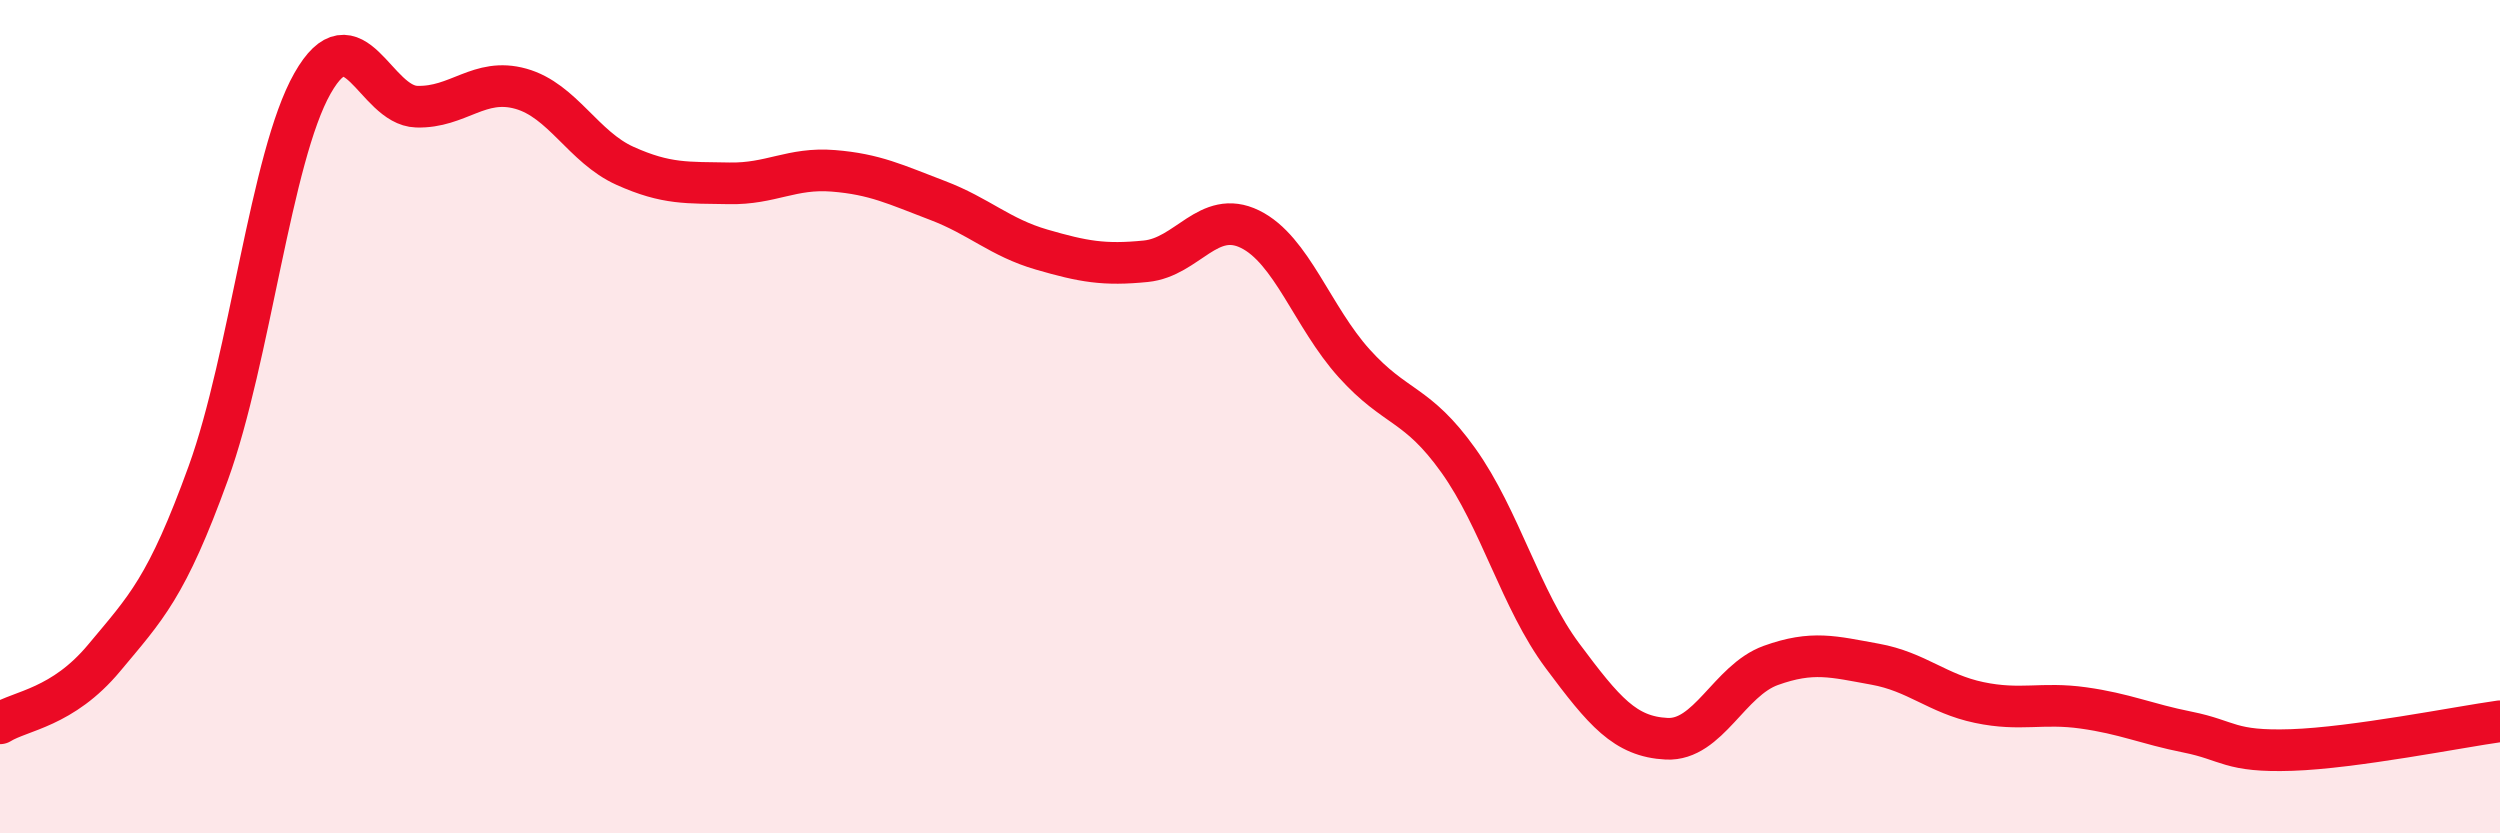
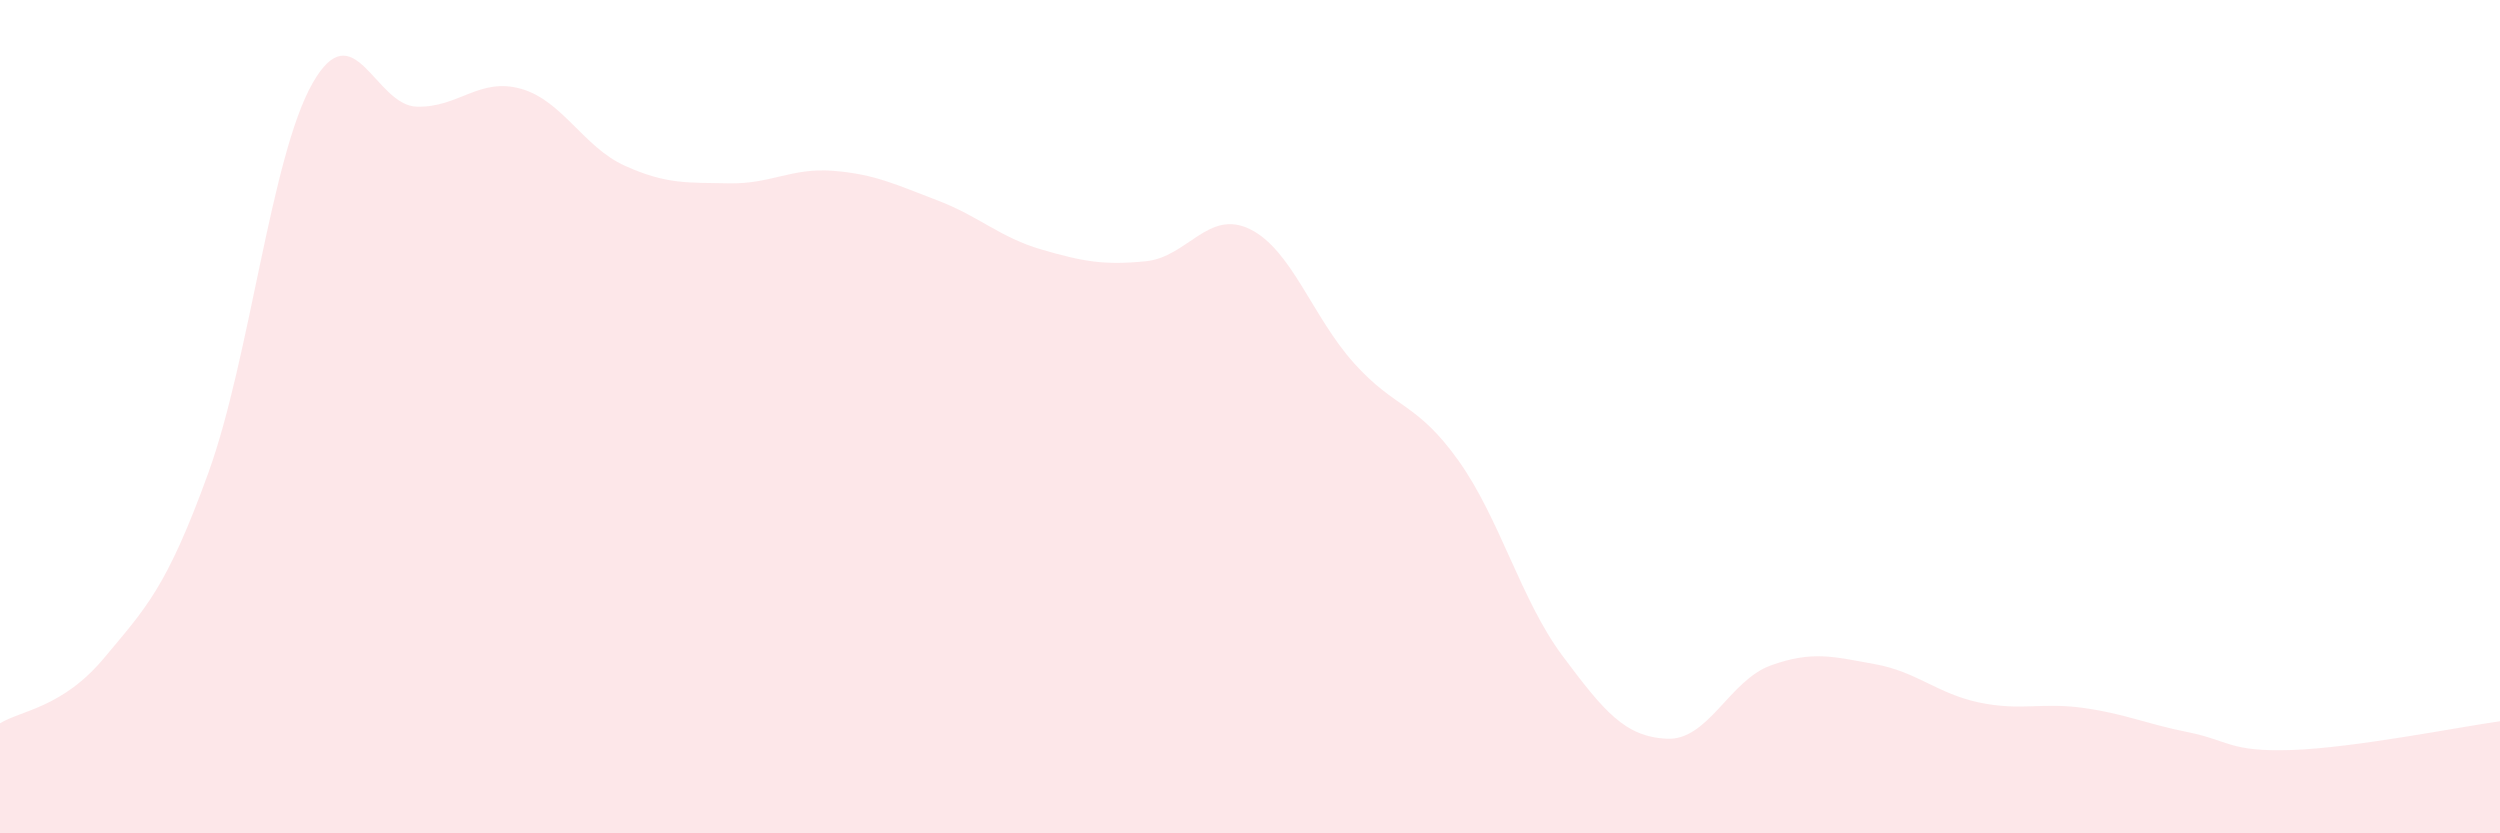
<svg xmlns="http://www.w3.org/2000/svg" width="60" height="20" viewBox="0 0 60 20">
  <path d="M 0,17.36 C 0.5,17.05 1.5,16.99 2.5,15.79 C 3.5,14.59 4,14.11 5,11.35 C 6,8.59 6.5,3.76 7.5,2 C 8.5,0.24 9,2.53 10,2.56 C 11,2.59 11.5,1.85 12.5,2.13 C 13.5,2.41 14,3.53 15,3.98 C 16,4.43 16.5,4.38 17.5,4.4 C 18.5,4.42 19,4.02 20,4.1 C 21,4.18 21.5,4.43 22.5,4.81 C 23.5,5.19 24,5.7 25,5.99 C 26,6.28 26.5,6.37 27.5,6.27 C 28.5,6.17 29,5.01 30,5.5 C 31,5.99 31.5,7.61 32.5,8.72 C 33.5,9.83 34,9.65 35,11.05 C 36,12.45 36.5,14.4 37.5,15.74 C 38.5,17.08 39,17.68 40,17.73 C 41,17.78 41.5,16.33 42.5,15.97 C 43.5,15.61 44,15.76 45,15.94 C 46,16.12 46.5,16.65 47.5,16.86 C 48.5,17.07 49,16.85 50,16.99 C 51,17.13 51.5,17.37 52.5,17.57 C 53.5,17.77 53.5,18.05 55,18 C 56.5,17.95 59,17.45 60,17.31L60 20L0 20Z" fill="#EB0A25" opacity="0.1" stroke-linecap="round" stroke-linejoin="round" />
-   <path d="M 0,17.36 C 0.5,17.05 1.5,16.99 2.5,15.79 C 3.5,14.59 4,14.11 5,11.35 C 6,8.59 6.5,3.76 7.5,2 C 8.5,0.24 9,2.53 10,2.56 C 11,2.59 11.5,1.85 12.5,2.13 C 13.5,2.41 14,3.53 15,3.98 C 16,4.43 16.5,4.38 17.5,4.4 C 18.5,4.42 19,4.02 20,4.1 C 21,4.18 21.5,4.43 22.5,4.81 C 23.5,5.19 24,5.7 25,5.99 C 26,6.28 26.5,6.37 27.5,6.27 C 28.5,6.17 29,5.01 30,5.5 C 31,5.99 31.5,7.61 32.5,8.72 C 33.5,9.83 34,9.65 35,11.05 C 36,12.45 36.5,14.4 37.5,15.74 C 38.5,17.08 39,17.68 40,17.73 C 41,17.78 41.5,16.33 42.5,15.97 C 43.5,15.61 44,15.76 45,15.94 C 46,16.12 46.5,16.65 47.5,16.86 C 48.5,17.07 49,16.85 50,16.99 C 51,17.13 51.5,17.37 52.5,17.57 C 53.5,17.77 53.5,18.05 55,18 C 56.5,17.95 59,17.45 60,17.31" stroke="#EB0A25" stroke-width="1" fill="none" stroke-linecap="round" stroke-linejoin="round" />
</svg>